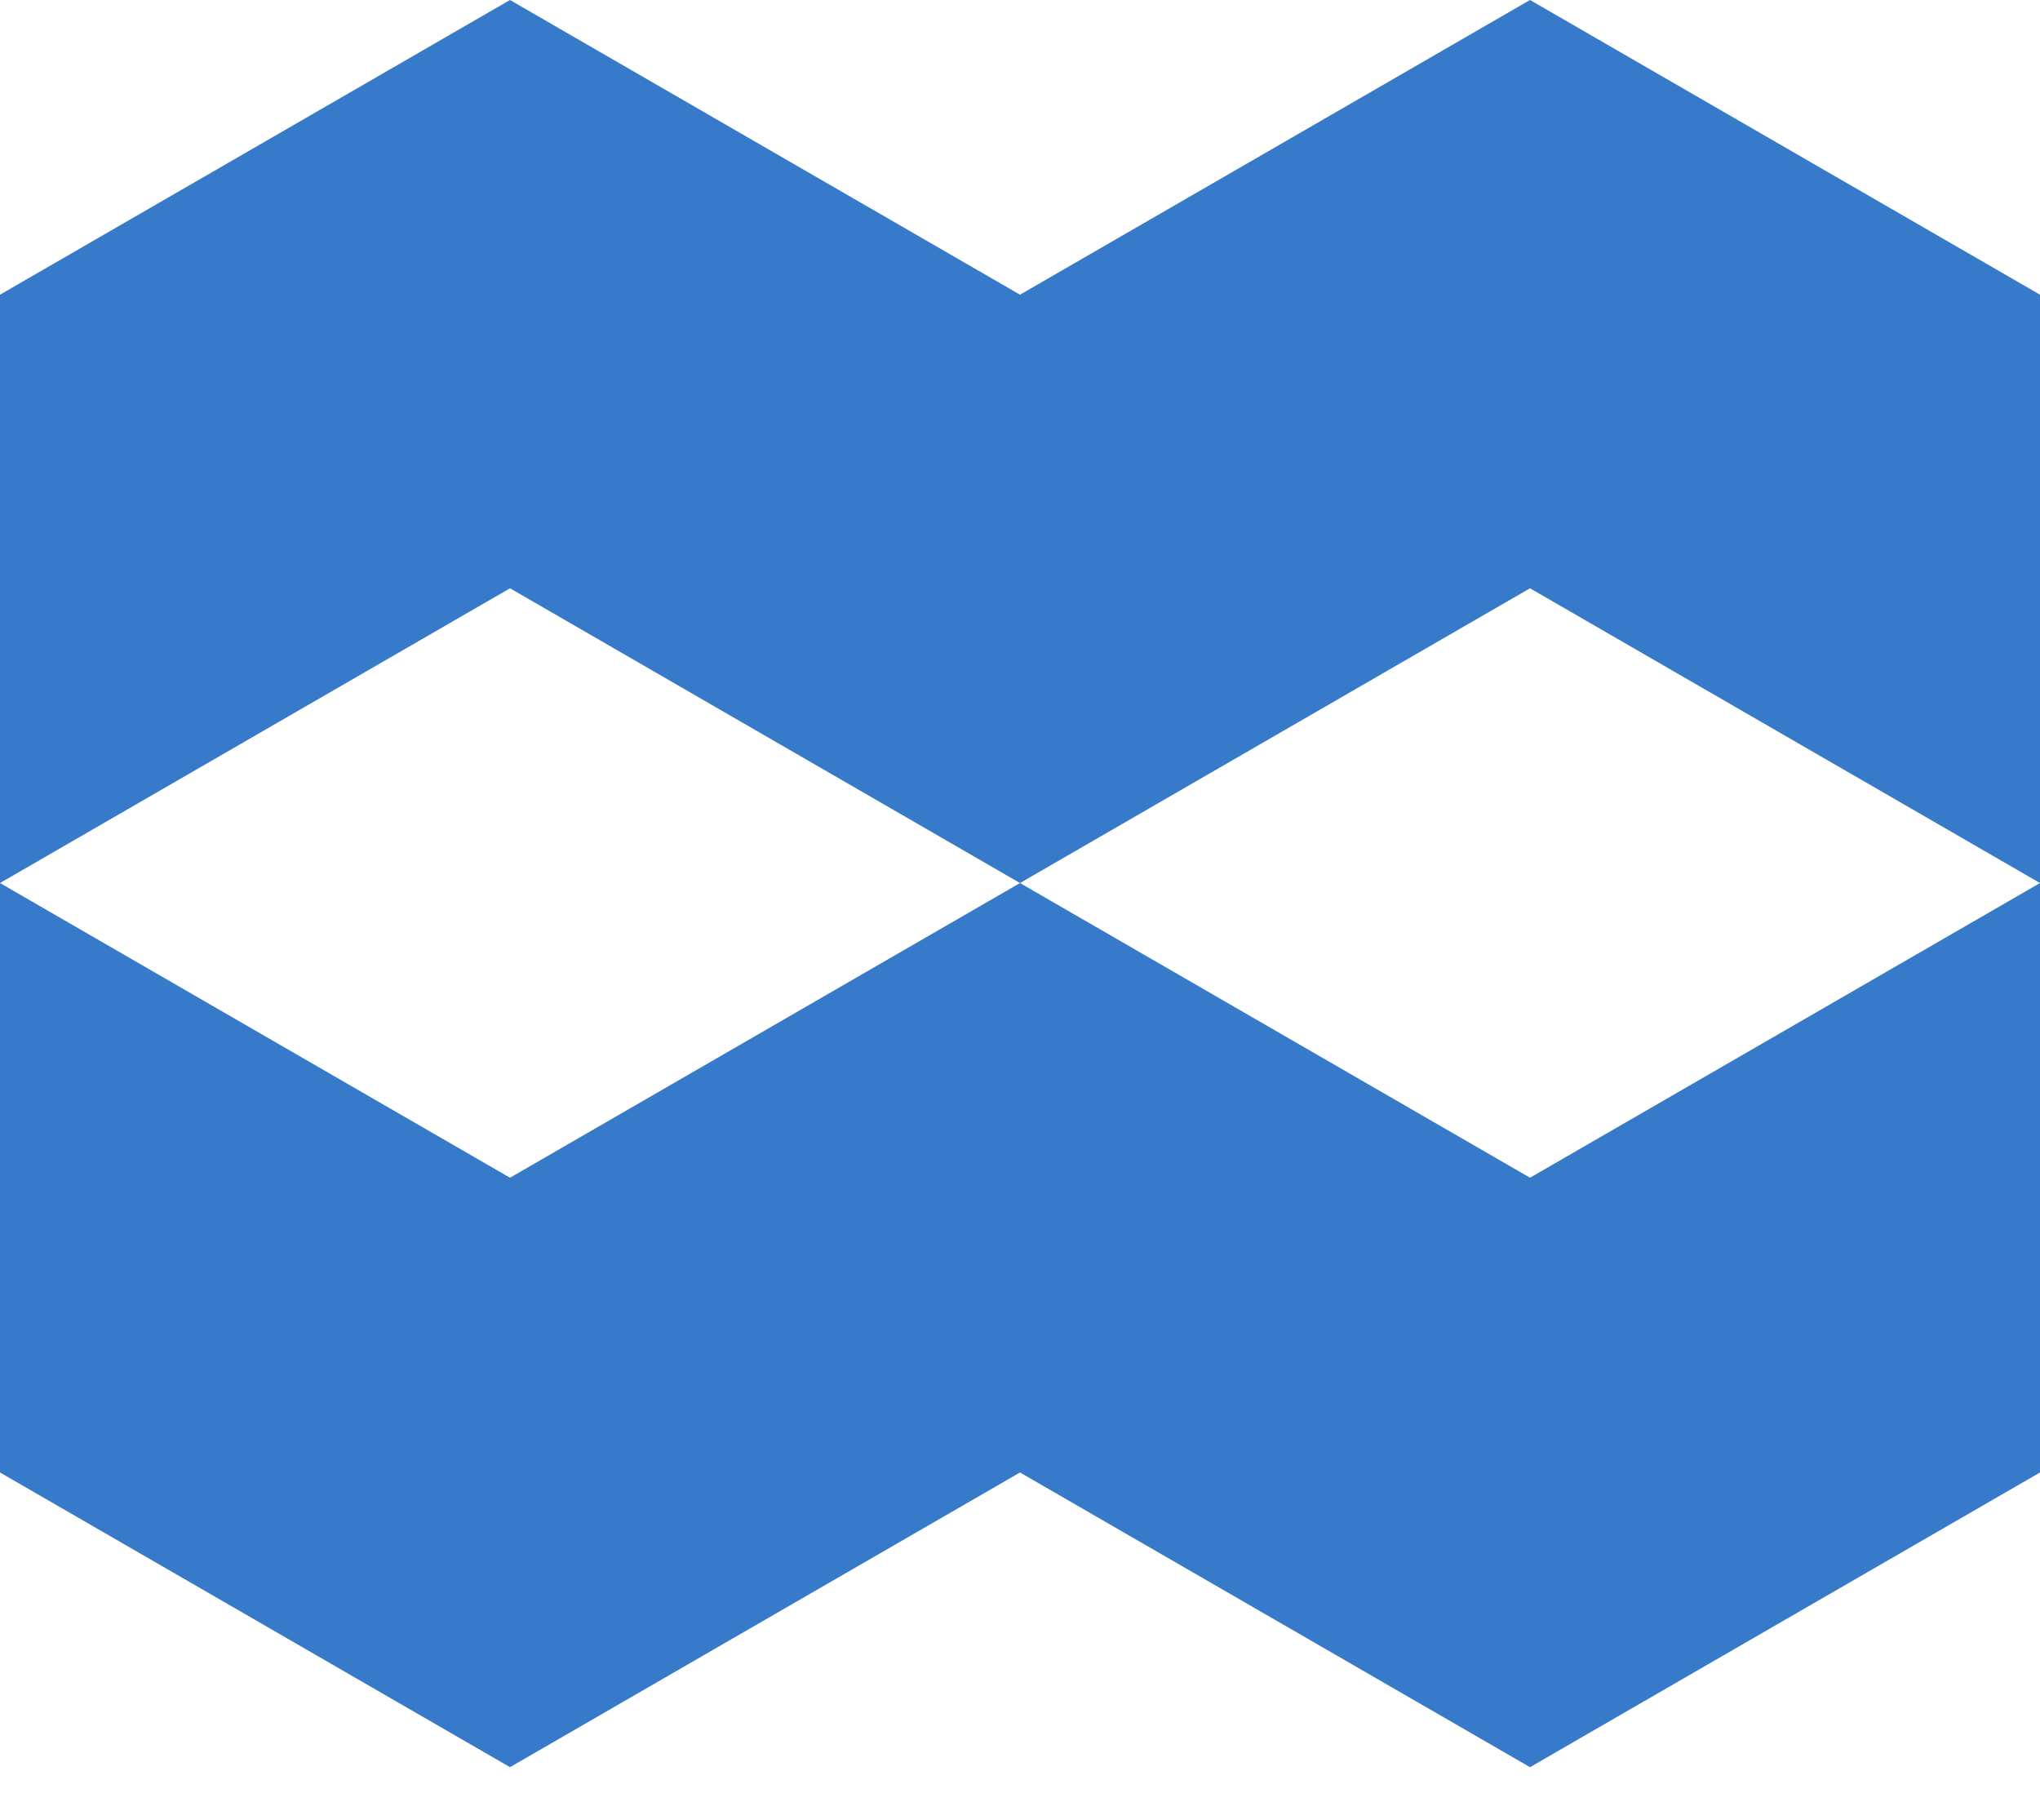
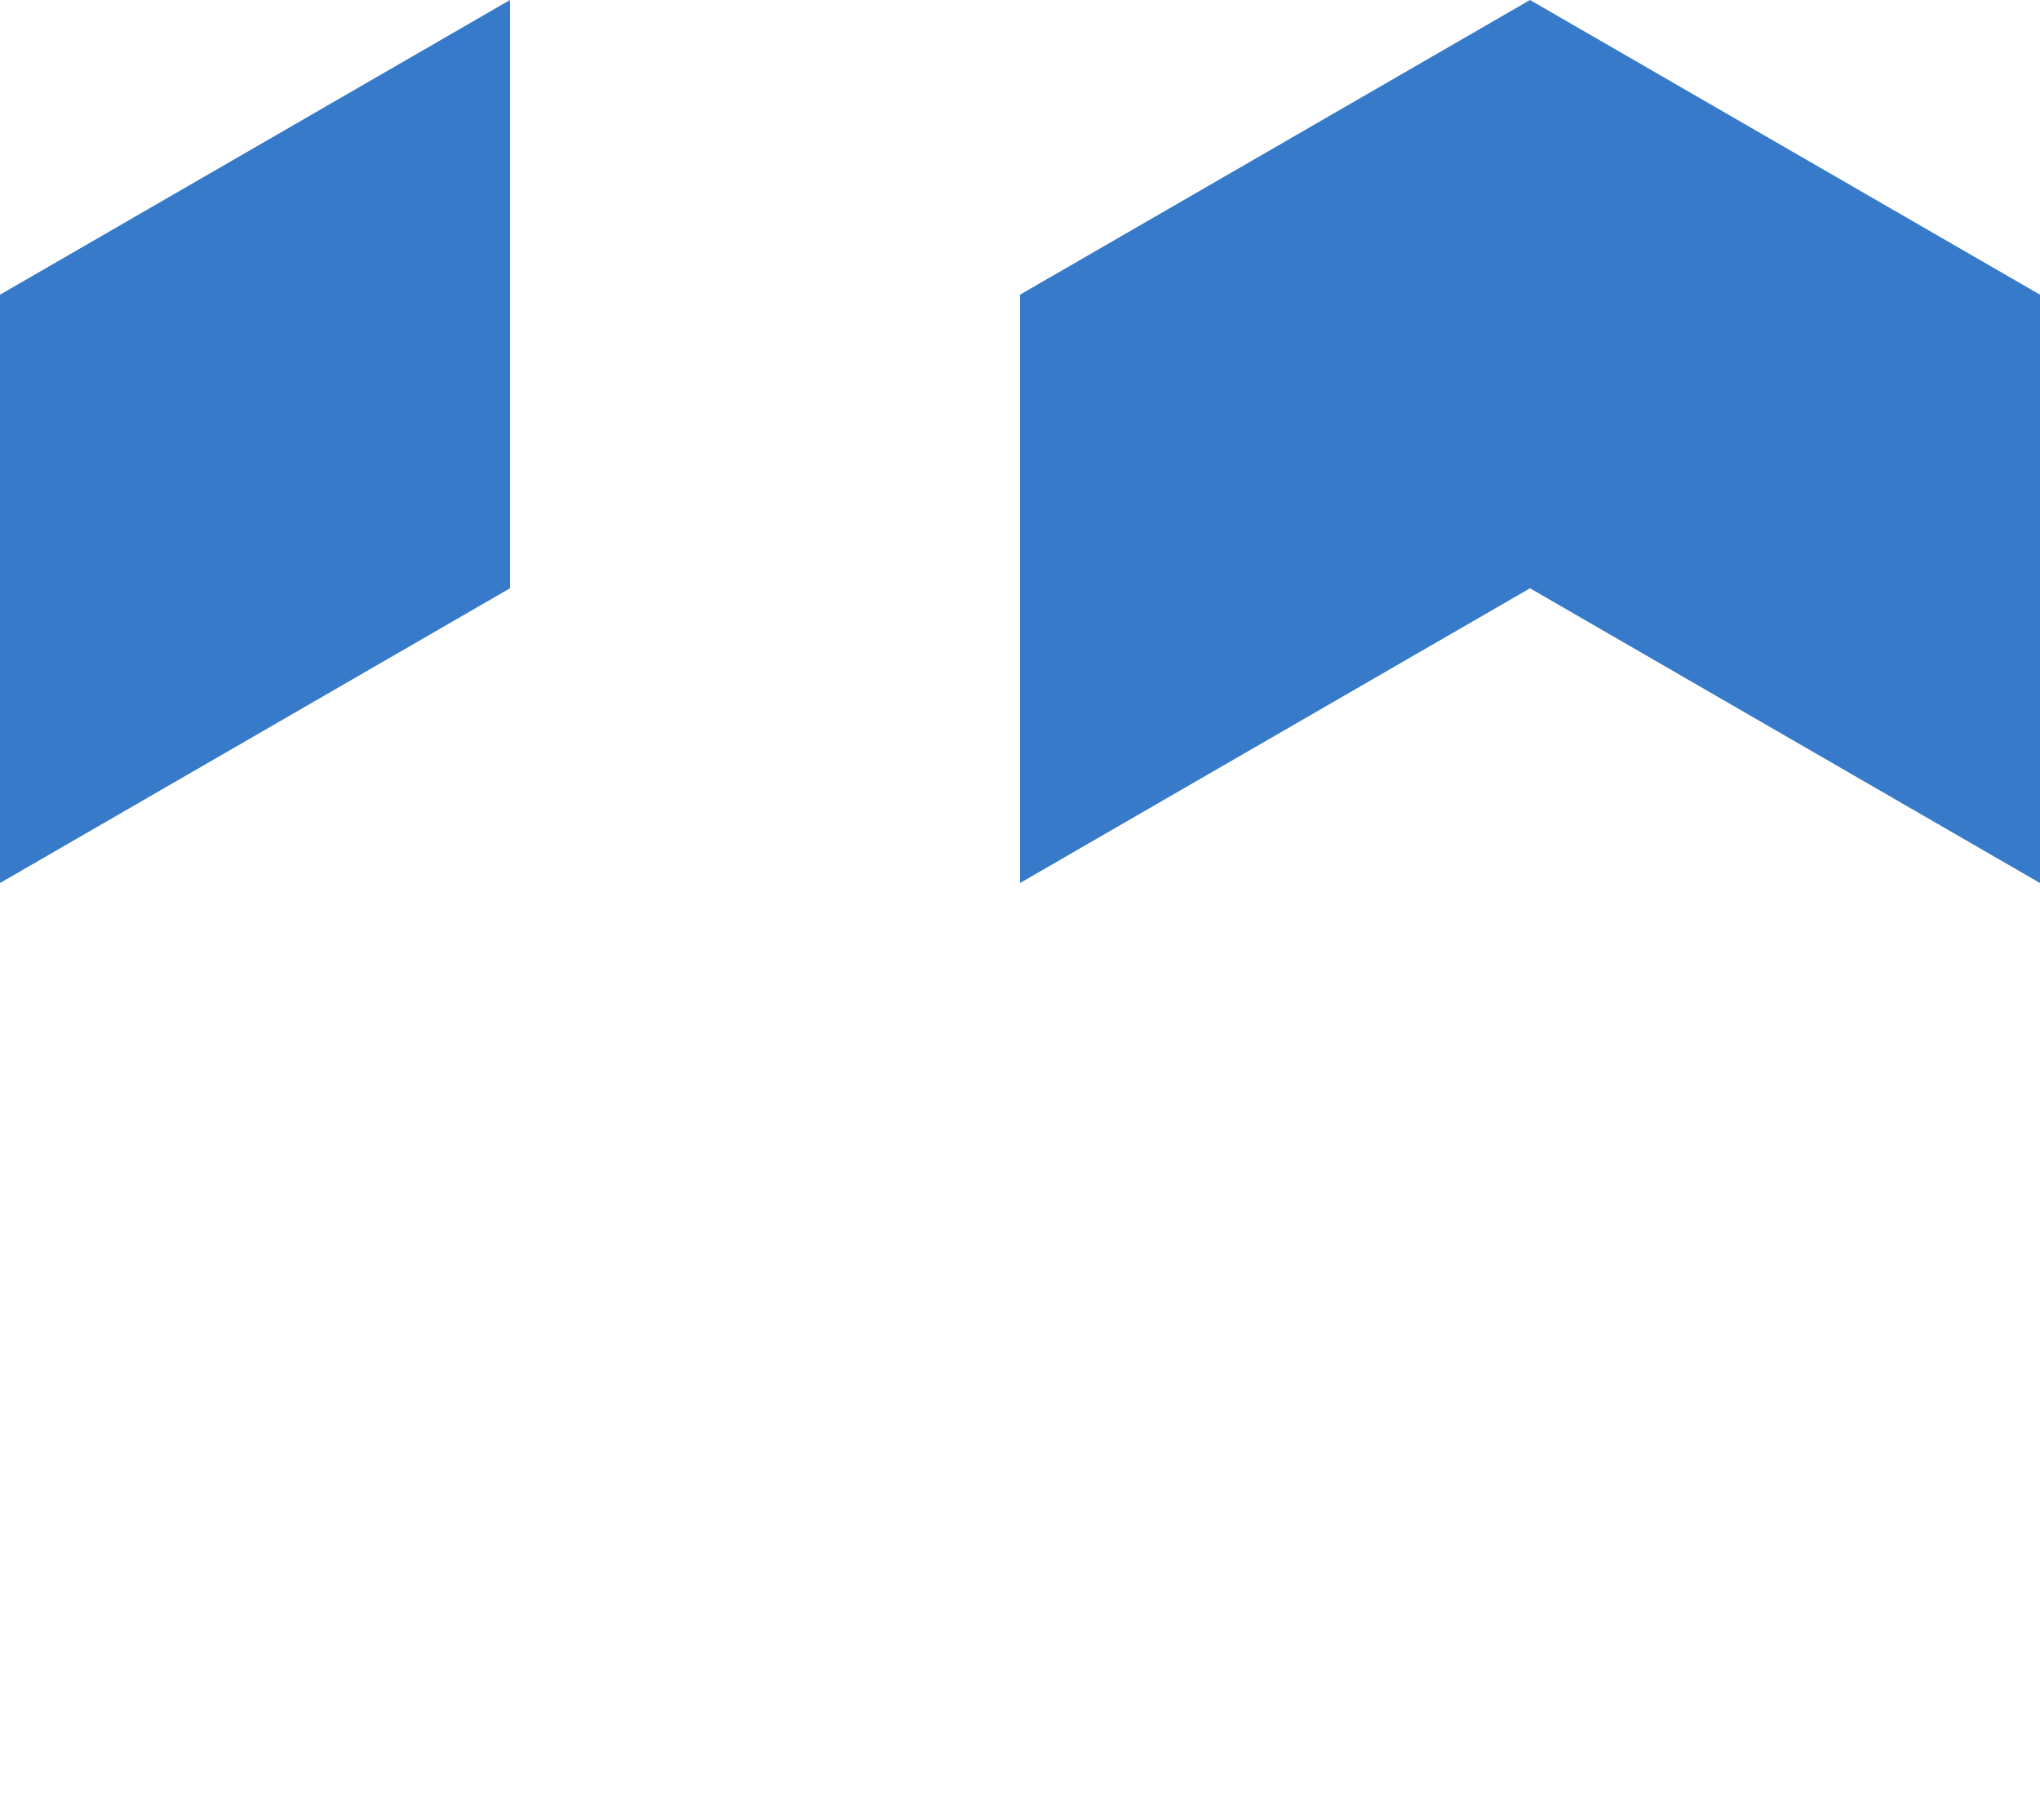
<svg xmlns="http://www.w3.org/2000/svg" width="37" height="33" viewBox="0 0 37 33" fill="none">
-   <path d="M0 16.013V26.702L9.25 32.046V21.357L0 16.013Z" fill="#377AC9" />
-   <path d="M18.5 16.013V26.702L9.25 32.046V21.357L18.5 16.013Z" fill="#377AC9" />
-   <path d="M18.5 16.013V26.702L27.75 32.046V21.357L18.5 16.013Z" fill="#377AC9" />
-   <path d="M37 16.013V26.702L27.75 32.046V21.357L37 16.013Z" fill="#377AC9" />
-   <path d="M18.5 16.013V5.344L9.25 0V10.668L18.5 16.013Z" fill="#377AC9" />
  <path d="M37 16.013V5.344L27.75 0V10.668L37 16.013Z" fill="#377AC9" />
  <path d="M18.5 16.013V5.344L27.75 0V10.668L18.5 16.013Z" fill="#377AC9" />
  <path d="M0 16.013V5.344L9.25 0V10.668L0 16.013Z" fill="#377AC9" />
</svg>